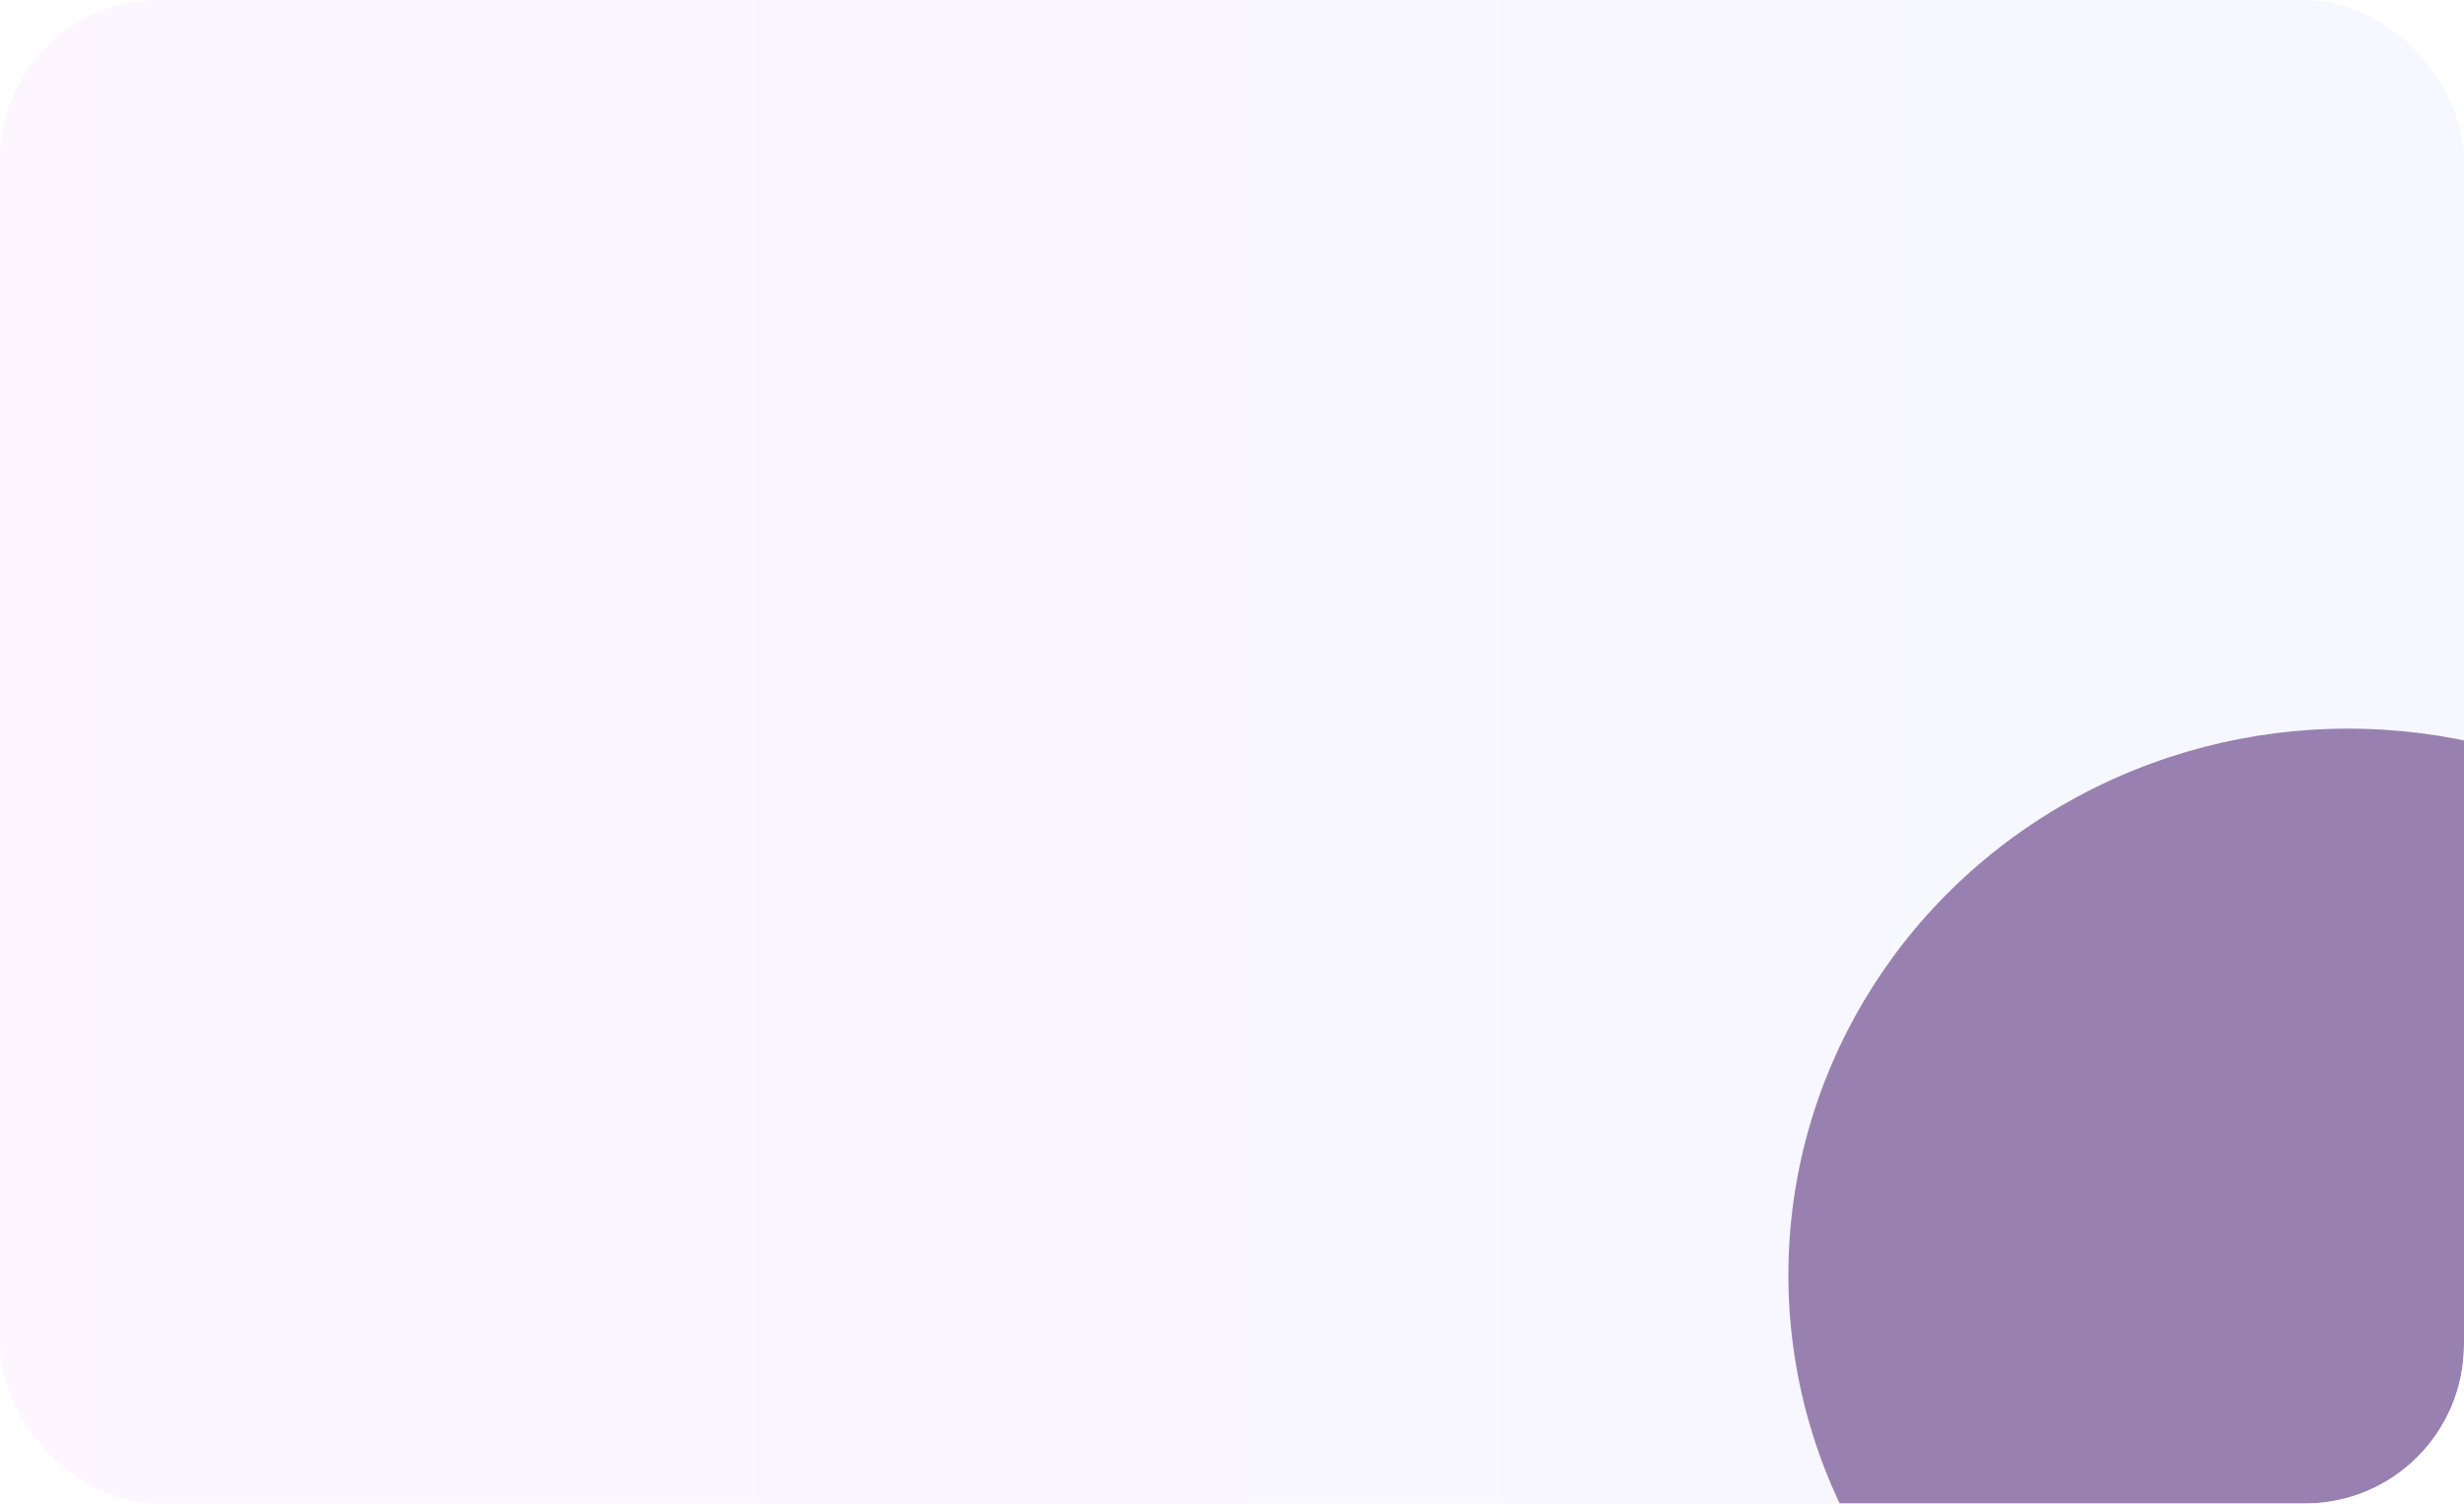
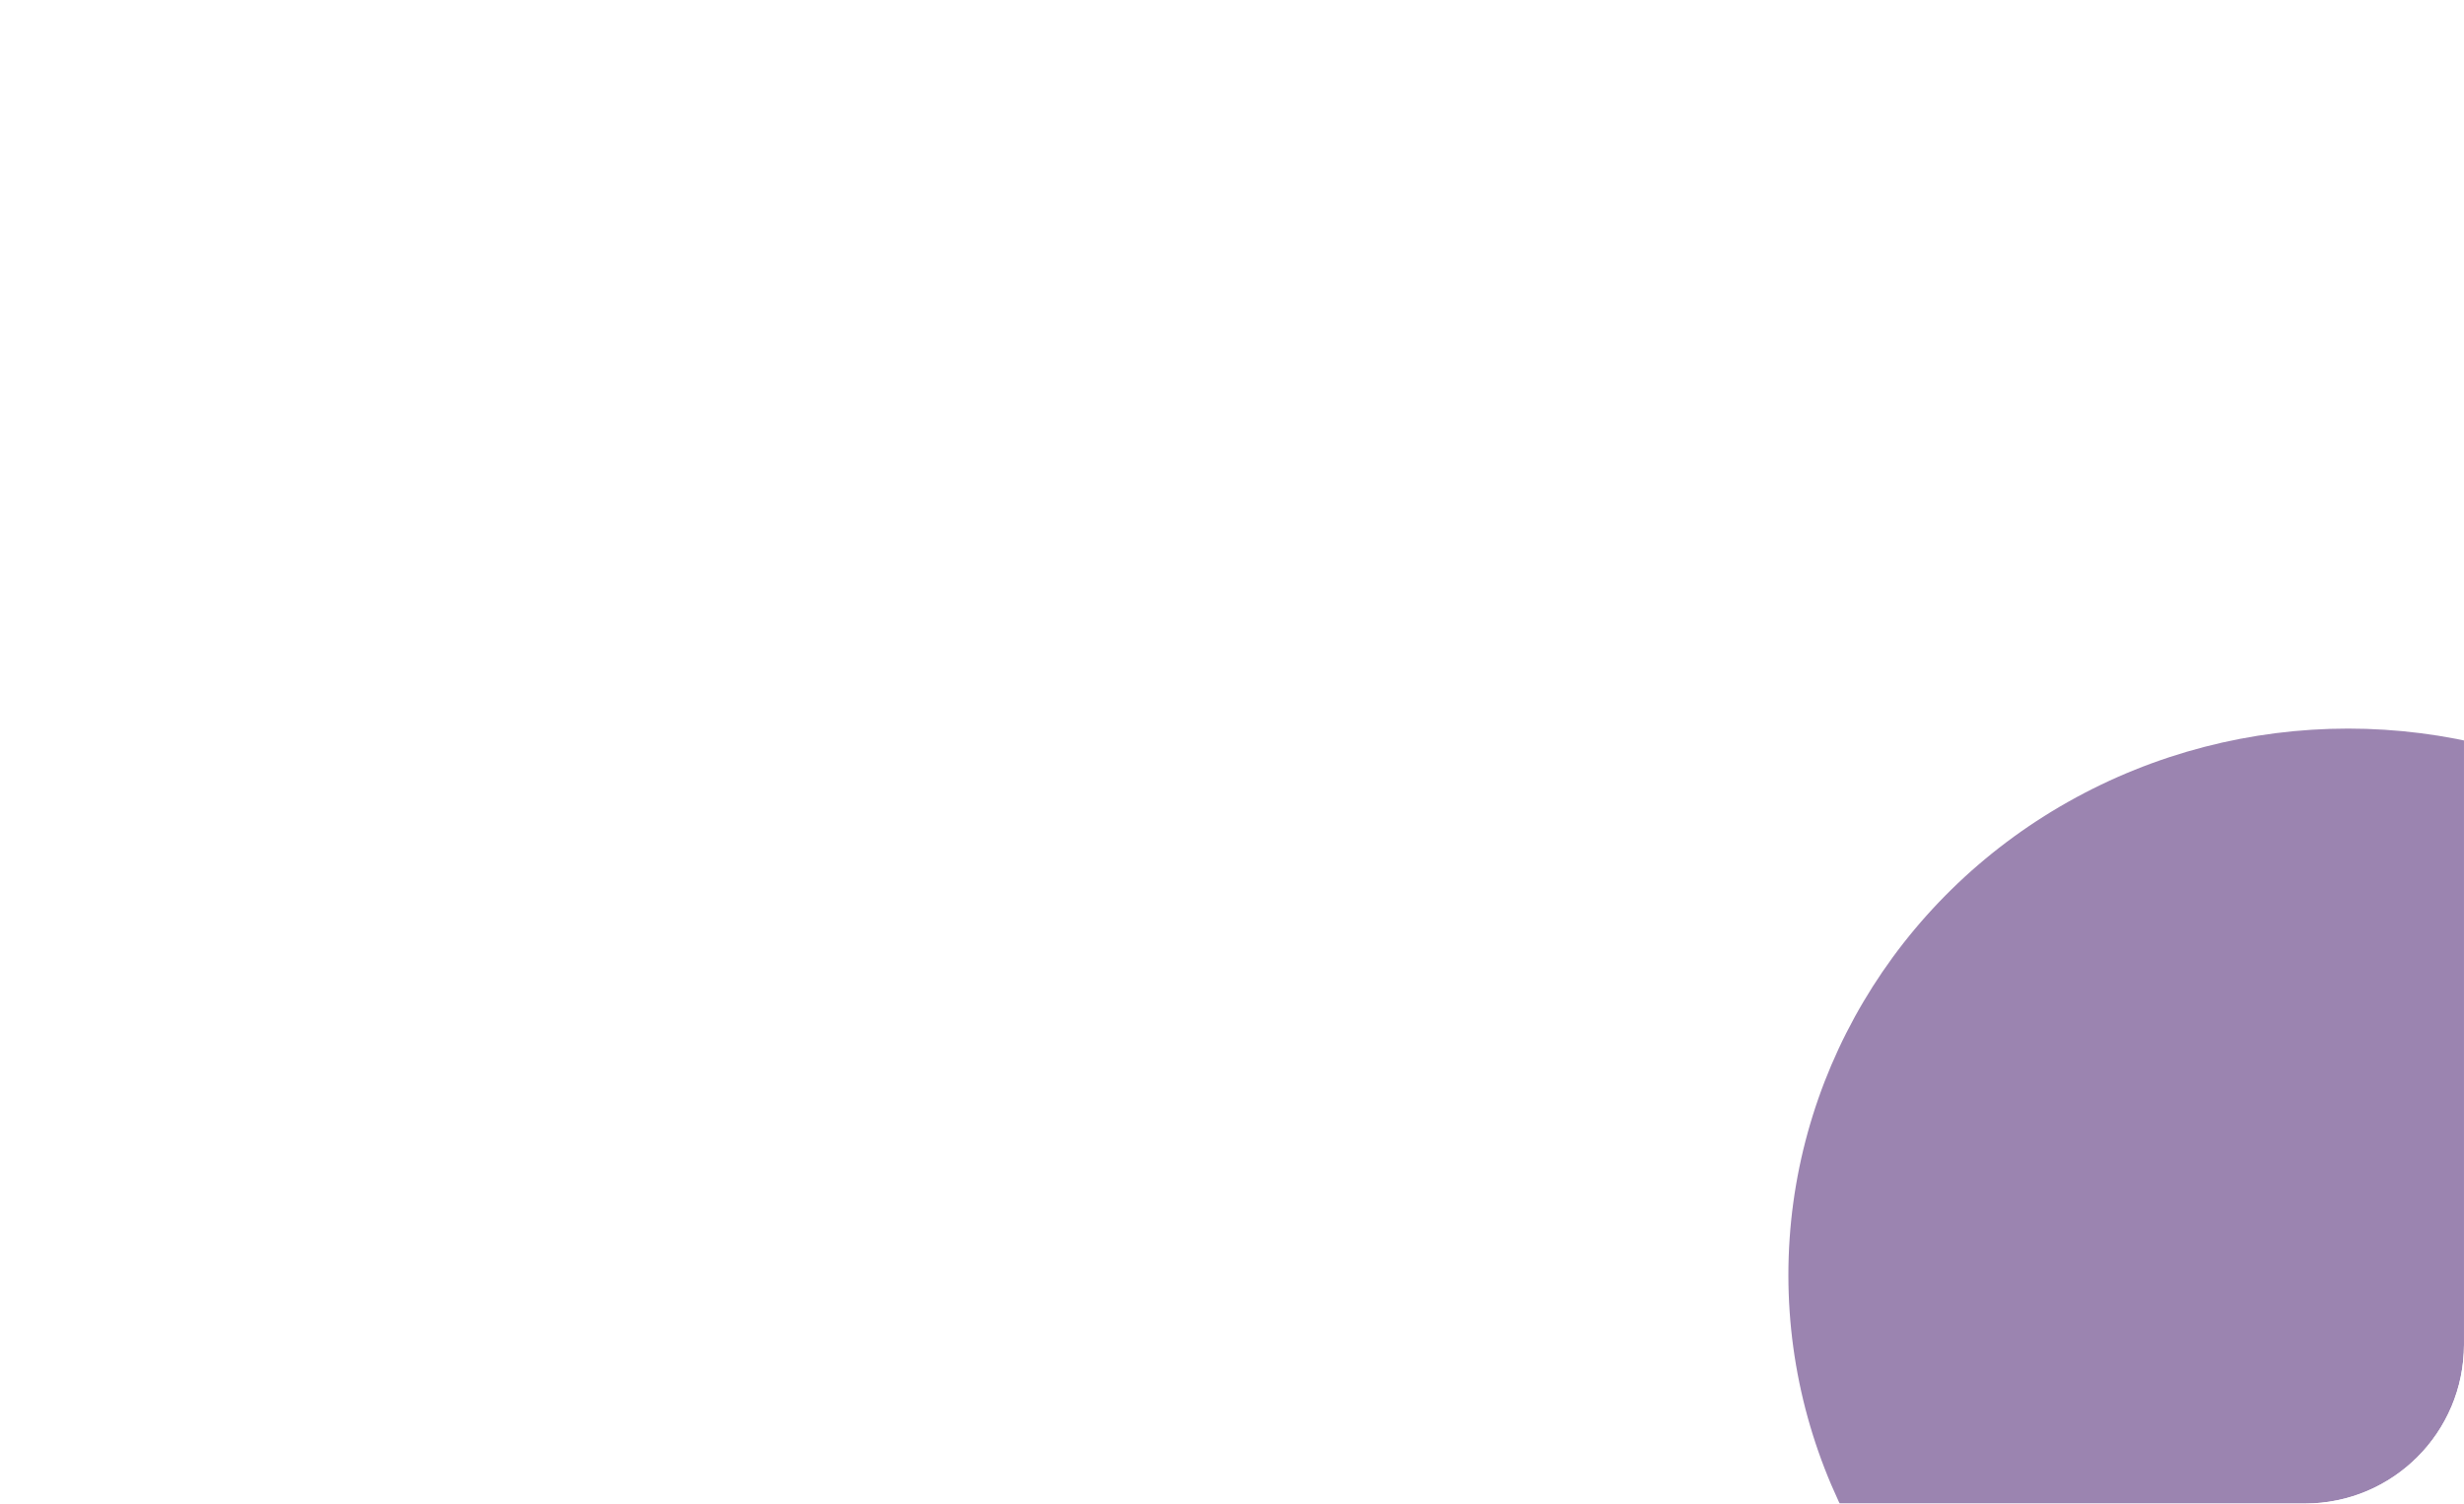
<svg xmlns="http://www.w3.org/2000/svg" width="372" height="227" viewBox="0 0 372 227" fill="none">
  <g clip-path="url(#clip0_581_1484)">
-     <rect width="372" height="227" rx="24" fill="url(#paint0_linear_581_1484)" fill-opacity="0.36" />
    <g filter="url(#filter0_f_581_1484)">
      <ellipse cx="354.5" cy="192.5" rx="84.5" ry="82.5" fill="#502875" fill-opacity="0.57" />
    </g>
  </g>
  <defs>
    <filter id="filter0_f_581_1484" x="90" y="-70" width="529" height="525" filterUnits="userSpaceOnUse" color-interpolation-filters="sRGB">
      <feFlood flood-opacity="0" result="BackgroundImageFix" />
      <feBlend mode="normal" in="SourceGraphic" in2="BackgroundImageFix" result="shape" />
      <feGaussianBlur stdDeviation="90" result="effect1_foregroundBlur_581_1484" />
    </filter>
    <linearGradient id="paint0_linear_581_1484" x1="-0.011" y1="113.442" x2="372.011" y2="113.479" gradientUnits="userSpaceOnUse">
      <stop offset="0" stop-color="#E59CFF" stop-opacity="0.24" />
      <stop offset="0.5" stop-color="#BA9CFF" stop-opacity="0.24" />
      <stop offset="1" stop-color="#9CB2FF" stop-opacity="0.24" />
    </linearGradient>
    <clipPath id="clip0_581_1484">
      <rect width="372" height="227" rx="24" fill="white" />
    </clipPath>
  </defs>
</svg>